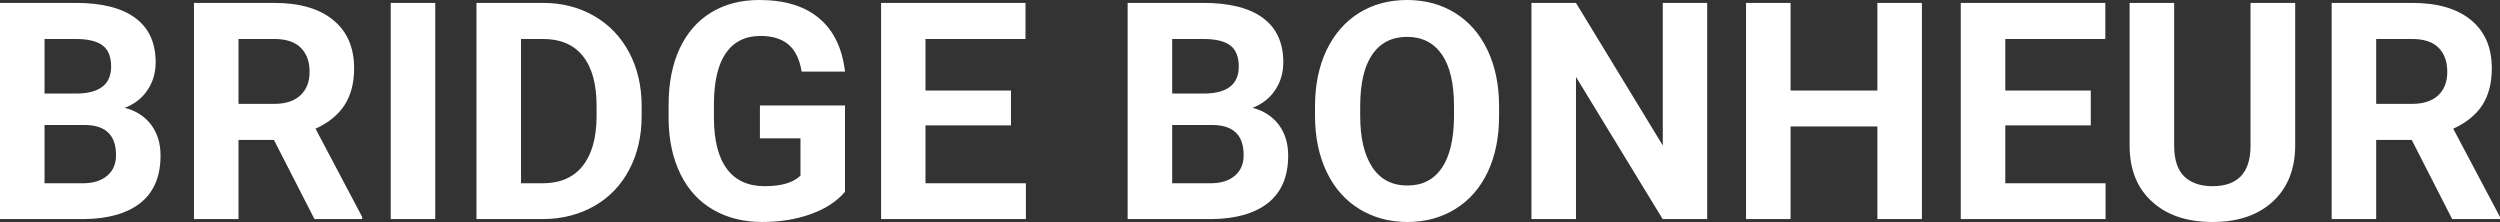
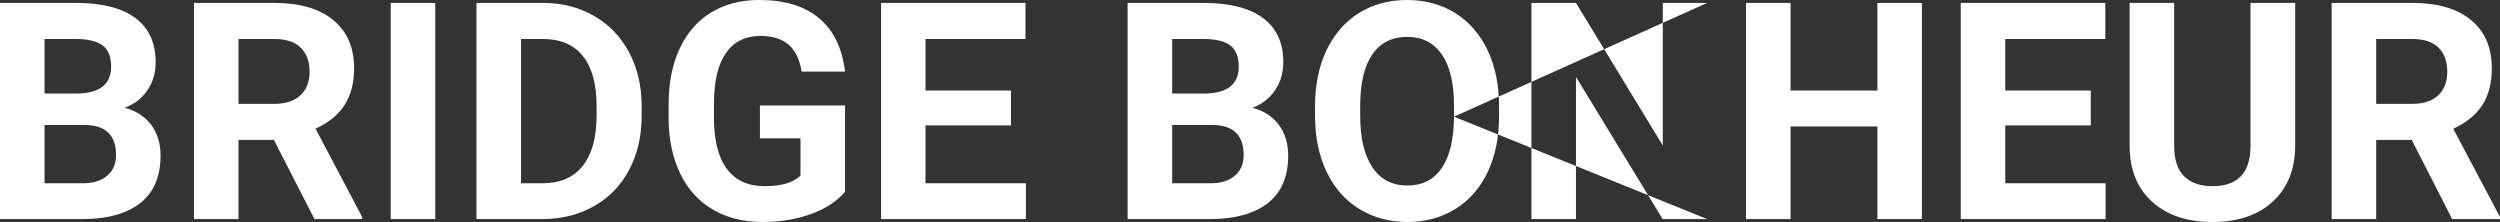
<svg xmlns="http://www.w3.org/2000/svg" width="100%" height="100%" viewBox="0 0 189.2 16.801" fill="#FFFFFF">
  <rect x="0" y="0" width="189.2" height="16.801" fill="#333333" stroke="none" />
-   <path d="M6.36 16.58L0 16.58L0 0.22L5.73 0.22Q8.70 0.22 10.24 1.36Q11.78 2.50 11.78 4.71L11.78 4.71Q11.78 5.91 11.16 6.82Q10.55 7.74 9.44 8.16L9.44 8.16Q10.70 8.48 11.43 9.43Q12.15 10.39 12.15 11.77L12.15 11.77Q12.15 14.13 10.65 15.34Q9.14 16.55 6.36 16.58L6.36 16.58ZM6.46 9.46L3.37 9.46L3.37 13.87L6.26 13.87Q7.45 13.87 8.11 13.30Q8.78 12.74 8.78 11.74L8.78 11.74Q8.78 9.49 6.46 9.46L6.46 9.46ZM3.37 2.95L3.37 7.08L5.86 7.08Q8.41 7.03 8.41 5.04L8.41 5.04Q8.41 3.93 7.77 3.44Q7.12 2.95 5.73 2.95L5.73 2.95L3.37 2.95ZM23.80 16.58L20.73 10.59L18.05 10.59L18.05 16.58L14.68 16.58L14.68 0.22L20.75 0.22Q23.65 0.22 25.22 1.52Q26.80 2.81 26.80 5.17L26.80 5.17Q26.80 6.84 26.07 7.96Q25.35 9.07 23.88 9.74L23.88 9.74L27.41 16.42L27.41 16.58L23.80 16.58ZM18.05 2.95L18.05 7.86L20.77 7.86Q22.03 7.86 22.73 7.22Q23.43 6.57 23.43 5.44L23.43 5.44Q23.43 4.28 22.77 3.62Q22.11 2.95 20.75 2.95L20.75 2.95L18.05 2.95ZM32.94 0.22L32.94 16.58L29.57 16.58L29.57 0.22L32.94 0.22ZM41.13 16.58L36.06 16.58L36.06 0.22L41.09 0.22Q43.25 0.22 44.95 1.20Q46.65 2.17 47.61 3.96Q48.56 5.75 48.56 8.03L48.56 8.03L48.56 8.78Q48.56 11.06 47.62 12.84Q46.69 14.61 44.98 15.59Q43.27 16.56 41.13 16.58L41.13 16.58ZM41.09 2.95L39.43 2.95L39.43 13.87L41.06 13.87Q43.04 13.87 44.08 12.58Q45.12 11.29 45.15 8.88L45.15 8.88L45.15 8.02Q45.15 5.53 44.11 4.24Q43.08 2.95 41.09 2.95L41.09 2.95ZM63.95 7.98L63.95 14.51Q63.04 15.60 61.37 16.20Q59.71 16.80 57.69 16.80L57.69 16.80Q55.57 16.80 53.97 15.87Q52.37 14.95 51.50 13.18Q50.63 11.42 50.60 9.04L50.60 9.04L50.60 7.93Q50.60 5.48 51.43 3.69Q52.26 1.90 53.81 0.95Q55.37 0 57.46 0L57.46 0Q60.36 0 62.00 1.39Q63.64 2.77 63.95 5.42L63.95 5.42L60.67 5.42Q60.44 4.02 59.67 3.37Q58.90 2.72 57.56 2.72L57.56 2.72Q55.84 2.72 54.94 4.01Q54.04 5.30 54.03 7.85L54.03 7.85L54.03 8.89Q54.03 11.47 55.01 12.78Q55.98 14.09 57.87 14.09L57.87 14.09Q59.77 14.09 60.58 13.29L60.58 13.29L60.58 10.47L57.51 10.47L57.51 7.98L63.95 7.98ZM76.51 6.85L76.51 9.49L70.04 9.49L70.04 13.87L77.64 13.87L77.64 16.58L66.68 16.58L66.68 0.22L77.61 0.22L77.61 2.95L70.04 2.95L70.04 6.85L76.51 6.85ZM91.70 16.58L85.34 16.58L85.34 0.22L91.07 0.22Q94.04 0.22 95.58 1.36Q97.12 2.50 97.12 4.71L97.12 4.71Q97.12 5.91 96.50 6.82Q95.89 7.74 94.79 8.16L94.79 8.16Q96.04 8.48 96.77 9.43Q97.49 10.39 97.49 11.77L97.49 11.77Q97.49 14.13 95.99 15.34Q94.48 16.55 91.70 16.58L91.70 16.58ZM91.80 9.46L88.71 9.46L88.71 13.87L91.60 13.87Q92.79 13.87 93.45 13.30Q94.12 12.74 94.12 11.74L94.12 11.74Q94.12 9.49 91.80 9.46L91.80 9.46ZM88.71 2.95L88.71 7.08L91.20 7.08Q93.75 7.03 93.75 5.04L93.75 5.04Q93.75 3.93 93.11 3.44Q92.46 2.95 91.07 2.95L91.07 2.95L88.71 2.95ZM113.45 8.04L113.45 8.77Q113.45 11.19 112.60 13.00Q111.74 14.82 110.15 15.81Q108.56 16.80 106.51 16.80L106.51 16.80Q104.48 16.80 102.88 15.82Q101.29 14.85 100.41 13.03Q99.54 11.22 99.52 8.86L99.52 8.86L99.52 8.05Q99.52 5.64 100.39 3.80Q101.27 1.97 102.85 0.98Q104.44 0 106.49 0Q108.53 0 110.12 0.98Q111.71 1.97 112.58 3.80Q113.45 5.64 113.45 8.04L113.45 8.04ZM110.04 8.83L110.04 8.03Q110.04 5.46 109.12 4.12Q108.19 2.79 106.49 2.79L106.49 2.79Q104.79 2.79 103.87 4.10Q102.95 5.42 102.94 7.97L102.94 7.97L102.94 8.77Q102.94 11.28 103.86 12.66Q104.78 14.04 106.51 14.04L106.51 14.04Q108.21 14.04 109.12 12.71Q110.02 11.38 110.04 8.83L110.04 8.83ZM129.20 0.22L129.20 16.58L125.83 16.58L119.27 5.82L119.27 16.58L115.90 16.58L115.90 0.22L119.27 0.22L125.84 11.01L125.84 0.22L129.20 0.22ZM145.45 0.22L145.45 16.58L142.08 16.58L142.08 9.57L135.51 9.57L135.51 16.58L132.14 16.58L132.14 0.22L135.51 0.22L135.51 6.85L142.08 6.85L142.08 0.22L145.45 0.22ZM158.23 6.85L158.23 9.49L151.76 9.49L151.76 13.87L159.35 13.87L159.35 16.58L148.39 16.58L148.39 0.22L159.33 0.22L159.33 2.95L151.76 2.95L151.76 6.85L158.23 6.85ZM170.32 0.22L173.70 0.22L173.70 10.99Q173.70 13.68 172.02 15.24Q170.34 16.80 167.44 16.80L167.44 16.80Q164.57 16.80 162.89 15.28Q161.20 13.77 161.17 11.12L161.17 11.12L161.17 0.22L164.54 0.22L164.54 11.02Q164.54 12.62 165.31 13.36Q166.08 14.09 167.44 14.09L167.44 14.09Q170.28 14.09 170.32 11.11L170.32 11.11L170.32 0.22ZM185.58 16.58L182.52 10.59L179.83 10.59L179.83 16.58L176.46 16.58L176.46 0.22L182.54 0.22Q185.44 0.22 187.01 1.52Q188.58 2.81 188.58 5.17L188.58 5.17Q188.58 6.84 187.86 7.96Q187.13 9.07 185.66 9.74L185.66 9.74L189.20 16.42L189.20 16.58L185.58 16.58ZM179.83 2.95L179.83 7.86L182.55 7.86Q183.82 7.86 184.52 7.22Q185.21 6.57 185.21 5.44L185.21 5.44Q185.21 4.28 184.56 3.62Q183.90 2.95 182.54 2.95L182.54 2.95L179.83 2.95Z" preserveAspectRatio="none" />
+   <path d="M6.36 16.58L0 16.58L0 0.22L5.73 0.22Q8.70 0.22 10.24 1.36Q11.78 2.50 11.78 4.71L11.78 4.71Q11.78 5.91 11.16 6.82Q10.55 7.74 9.44 8.16L9.44 8.16Q10.70 8.48 11.43 9.43Q12.15 10.39 12.15 11.77L12.15 11.77Q12.15 14.13 10.65 15.34Q9.14 16.55 6.36 16.58L6.36 16.58ZM6.46 9.46L3.37 9.46L3.37 13.87L6.26 13.87Q7.45 13.87 8.11 13.30Q8.78 12.74 8.78 11.74L8.78 11.74Q8.78 9.49 6.46 9.46L6.46 9.46ZM3.37 2.95L3.37 7.08L5.86 7.08Q8.41 7.03 8.41 5.04L8.41 5.04Q8.41 3.93 7.77 3.44Q7.12 2.95 5.73 2.95L5.73 2.95L3.37 2.95ZM23.80 16.58L20.73 10.59L18.05 10.59L18.05 16.58L14.68 16.58L14.68 0.22L20.75 0.22Q23.65 0.22 25.22 1.52Q26.80 2.81 26.80 5.17L26.80 5.17Q26.80 6.84 26.07 7.96Q25.35 9.07 23.88 9.74L23.88 9.74L27.41 16.42L27.41 16.58L23.80 16.58ZM18.05 2.95L18.05 7.86L20.77 7.86Q22.03 7.86 22.73 7.22Q23.43 6.57 23.43 5.44L23.43 5.44Q23.43 4.28 22.77 3.62Q22.11 2.95 20.75 2.95L20.75 2.95L18.05 2.95ZM32.94 0.22L32.94 16.58L29.57 16.58L29.57 0.22L32.94 0.22ZM41.13 16.58L36.06 16.58L36.06 0.22L41.09 0.22Q43.25 0.22 44.95 1.20Q46.65 2.17 47.61 3.96Q48.56 5.75 48.56 8.03L48.56 8.03L48.56 8.78Q48.56 11.06 47.62 12.84Q46.69 14.61 44.98 15.59Q43.27 16.56 41.13 16.58L41.13 16.58ZM41.09 2.95L39.43 2.95L39.43 13.87L41.06 13.87Q43.04 13.87 44.08 12.58Q45.12 11.29 45.15 8.88L45.15 8.88L45.15 8.02Q45.15 5.53 44.11 4.24Q43.08 2.95 41.09 2.95L41.09 2.95ZM63.95 7.98L63.95 14.51Q63.04 15.60 61.37 16.20Q59.71 16.80 57.69 16.80L57.69 16.80Q55.57 16.80 53.97 15.87Q52.37 14.95 51.50 13.18Q50.63 11.42 50.60 9.04L50.60 9.04L50.60 7.93Q50.60 5.48 51.43 3.69Q52.26 1.90 53.81 0.95Q55.37 0 57.46 0L57.46 0Q60.36 0 62.00 1.39Q63.64 2.77 63.95 5.42L63.95 5.42L60.67 5.42Q60.44 4.02 59.67 3.37Q58.90 2.72 57.56 2.72L57.56 2.72Q55.84 2.72 54.94 4.01Q54.04 5.30 54.03 7.85L54.03 7.85L54.03 8.89Q54.03 11.47 55.01 12.78Q55.98 14.09 57.87 14.09L57.87 14.09Q59.77 14.09 60.58 13.29L60.58 13.29L60.58 10.47L57.51 10.47L57.51 7.98L63.95 7.98ZM76.51 6.85L76.51 9.49L70.04 9.49L70.04 13.87L77.64 13.87L77.64 16.58L66.68 16.58L66.68 0.22L77.61 0.22L77.61 2.95L70.04 2.95L70.04 6.85L76.51 6.85ZM91.70 16.58L85.34 16.58L85.34 0.22L91.07 0.22Q94.04 0.22 95.58 1.36Q97.12 2.50 97.12 4.71L97.12 4.71Q97.12 5.91 96.50 6.82Q95.89 7.74 94.79 8.16L94.79 8.16Q96.04 8.48 96.77 9.43Q97.49 10.39 97.49 11.77L97.49 11.77Q97.49 14.13 95.99 15.34Q94.48 16.55 91.70 16.58L91.70 16.58ZM91.80 9.46L88.71 9.46L88.71 13.87L91.60 13.87Q92.79 13.87 93.45 13.30Q94.12 12.74 94.12 11.74L94.12 11.74Q94.12 9.49 91.80 9.46L91.80 9.46ZM88.71 2.95L88.71 7.08L91.20 7.08Q93.75 7.03 93.75 5.04L93.75 5.04Q93.75 3.93 93.11 3.44Q92.46 2.95 91.07 2.95L91.07 2.95L88.71 2.95ZM113.45 8.04L113.45 8.77Q113.45 11.19 112.60 13.00Q111.74 14.82 110.15 15.81Q108.56 16.80 106.51 16.80L106.51 16.80Q104.48 16.80 102.88 15.82Q101.29 14.85 100.41 13.03Q99.54 11.22 99.52 8.86L99.52 8.86L99.52 8.05Q99.52 5.64 100.39 3.80Q101.27 1.97 102.85 0.98Q104.44 0 106.49 0Q108.53 0 110.12 0.98Q111.71 1.97 112.58 3.80Q113.45 5.64 113.45 8.04L113.45 8.04ZM110.04 8.83L110.04 8.03Q110.04 5.46 109.12 4.12Q108.19 2.79 106.49 2.79L106.49 2.79Q104.79 2.79 103.87 4.10Q102.95 5.42 102.94 7.97L102.94 7.97L102.94 8.77Q102.94 11.28 103.86 12.66Q104.78 14.04 106.51 14.04L106.51 14.04Q108.21 14.04 109.12 12.71Q110.02 11.38 110.04 8.83L110.04 8.83ZL129.20 16.58L125.83 16.58L119.27 5.82L119.27 16.58L115.90 16.58L115.90 0.22L119.27 0.22L125.84 11.01L125.84 0.22L129.20 0.22ZM145.45 0.22L145.45 16.58L142.08 16.58L142.08 9.57L135.51 9.57L135.51 16.58L132.14 16.58L132.14 0.22L135.51 0.22L135.51 6.85L142.08 6.85L142.08 0.22L145.45 0.22ZM158.23 6.85L158.23 9.49L151.76 9.49L151.76 13.87L159.35 13.87L159.35 16.58L148.39 16.58L148.39 0.22L159.33 0.22L159.33 2.95L151.76 2.95L151.76 6.85L158.23 6.85ZM170.32 0.22L173.70 0.22L173.70 10.99Q173.70 13.68 172.02 15.24Q170.34 16.80 167.44 16.80L167.44 16.80Q164.57 16.80 162.89 15.28Q161.20 13.77 161.17 11.12L161.17 11.12L161.17 0.22L164.54 0.22L164.54 11.02Q164.54 12.62 165.31 13.36Q166.08 14.09 167.44 14.09L167.44 14.09Q170.28 14.09 170.32 11.11L170.32 11.11L170.32 0.22ZM185.58 16.58L182.52 10.59L179.83 10.59L179.83 16.58L176.46 16.58L176.46 0.22L182.54 0.22Q185.44 0.22 187.01 1.52Q188.58 2.81 188.58 5.17L188.58 5.17Q188.58 6.84 187.86 7.96Q187.13 9.07 185.66 9.74L185.66 9.74L189.20 16.42L189.20 16.58L185.58 16.58ZM179.83 2.95L179.83 7.86L182.55 7.86Q183.82 7.86 184.52 7.22Q185.21 6.57 185.21 5.44L185.21 5.44Q185.21 4.28 184.56 3.62Q183.90 2.95 182.54 2.95L182.54 2.95L179.83 2.95Z" preserveAspectRatio="none" />
</svg>